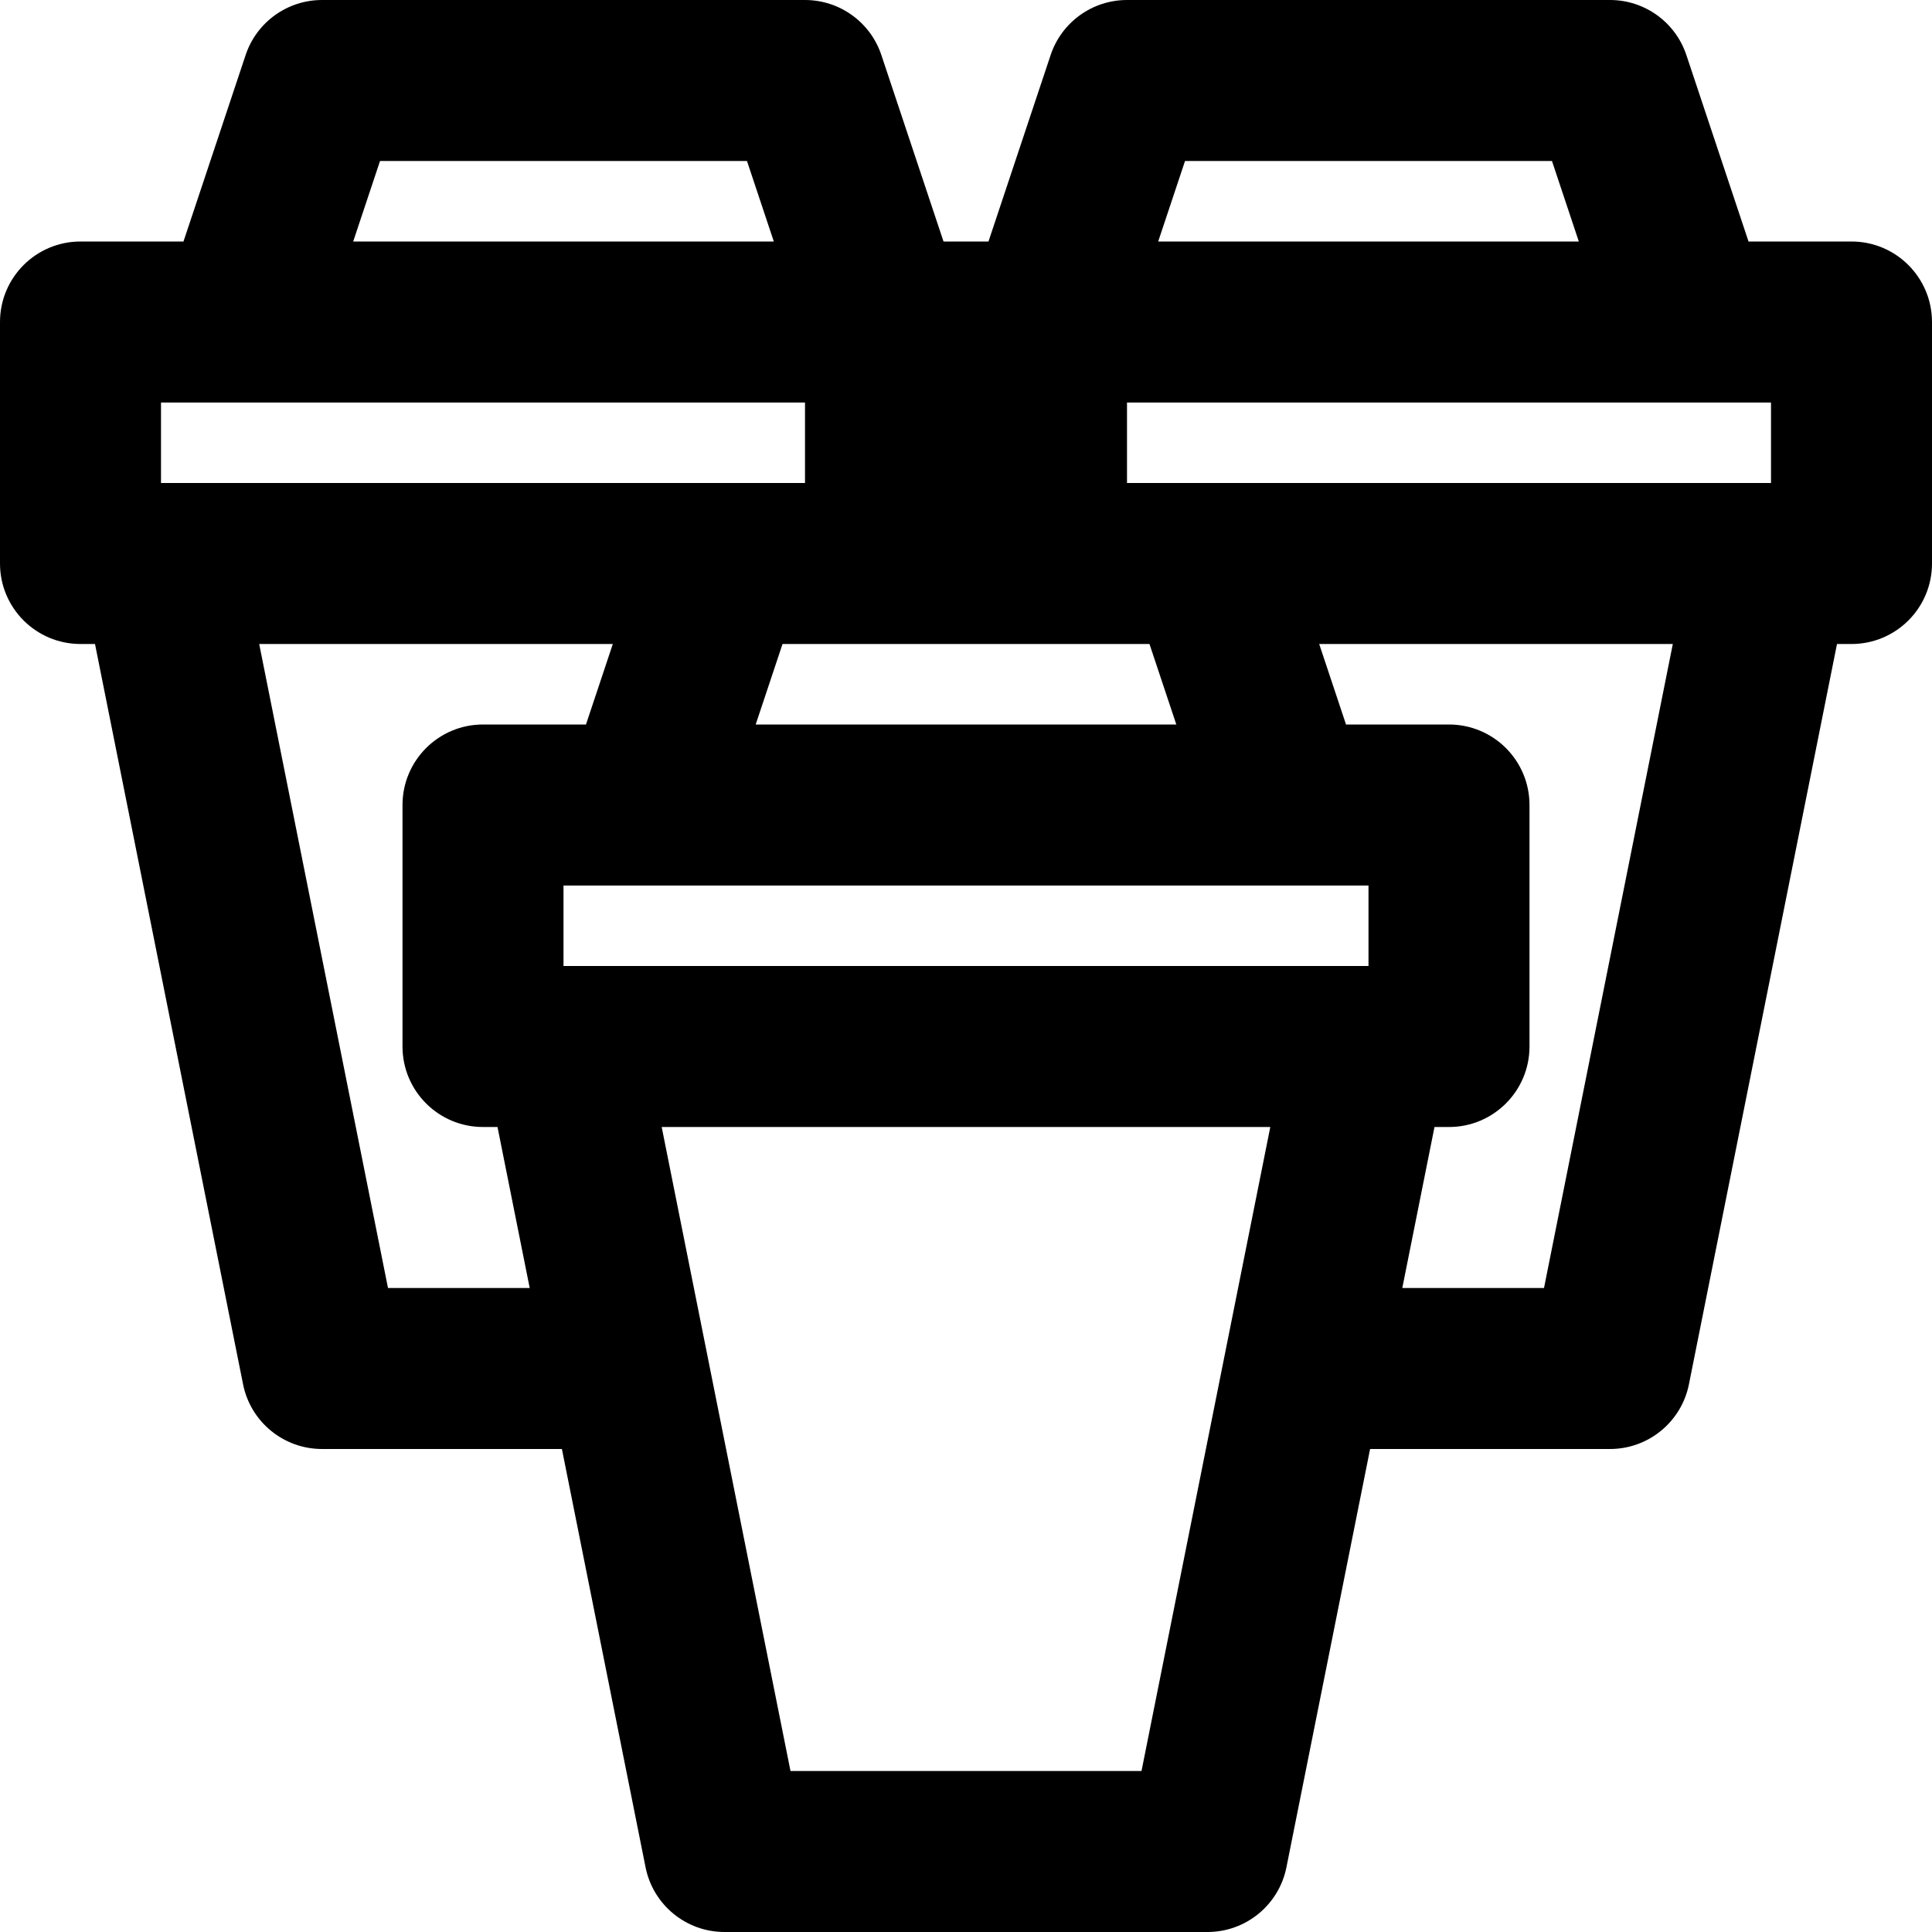
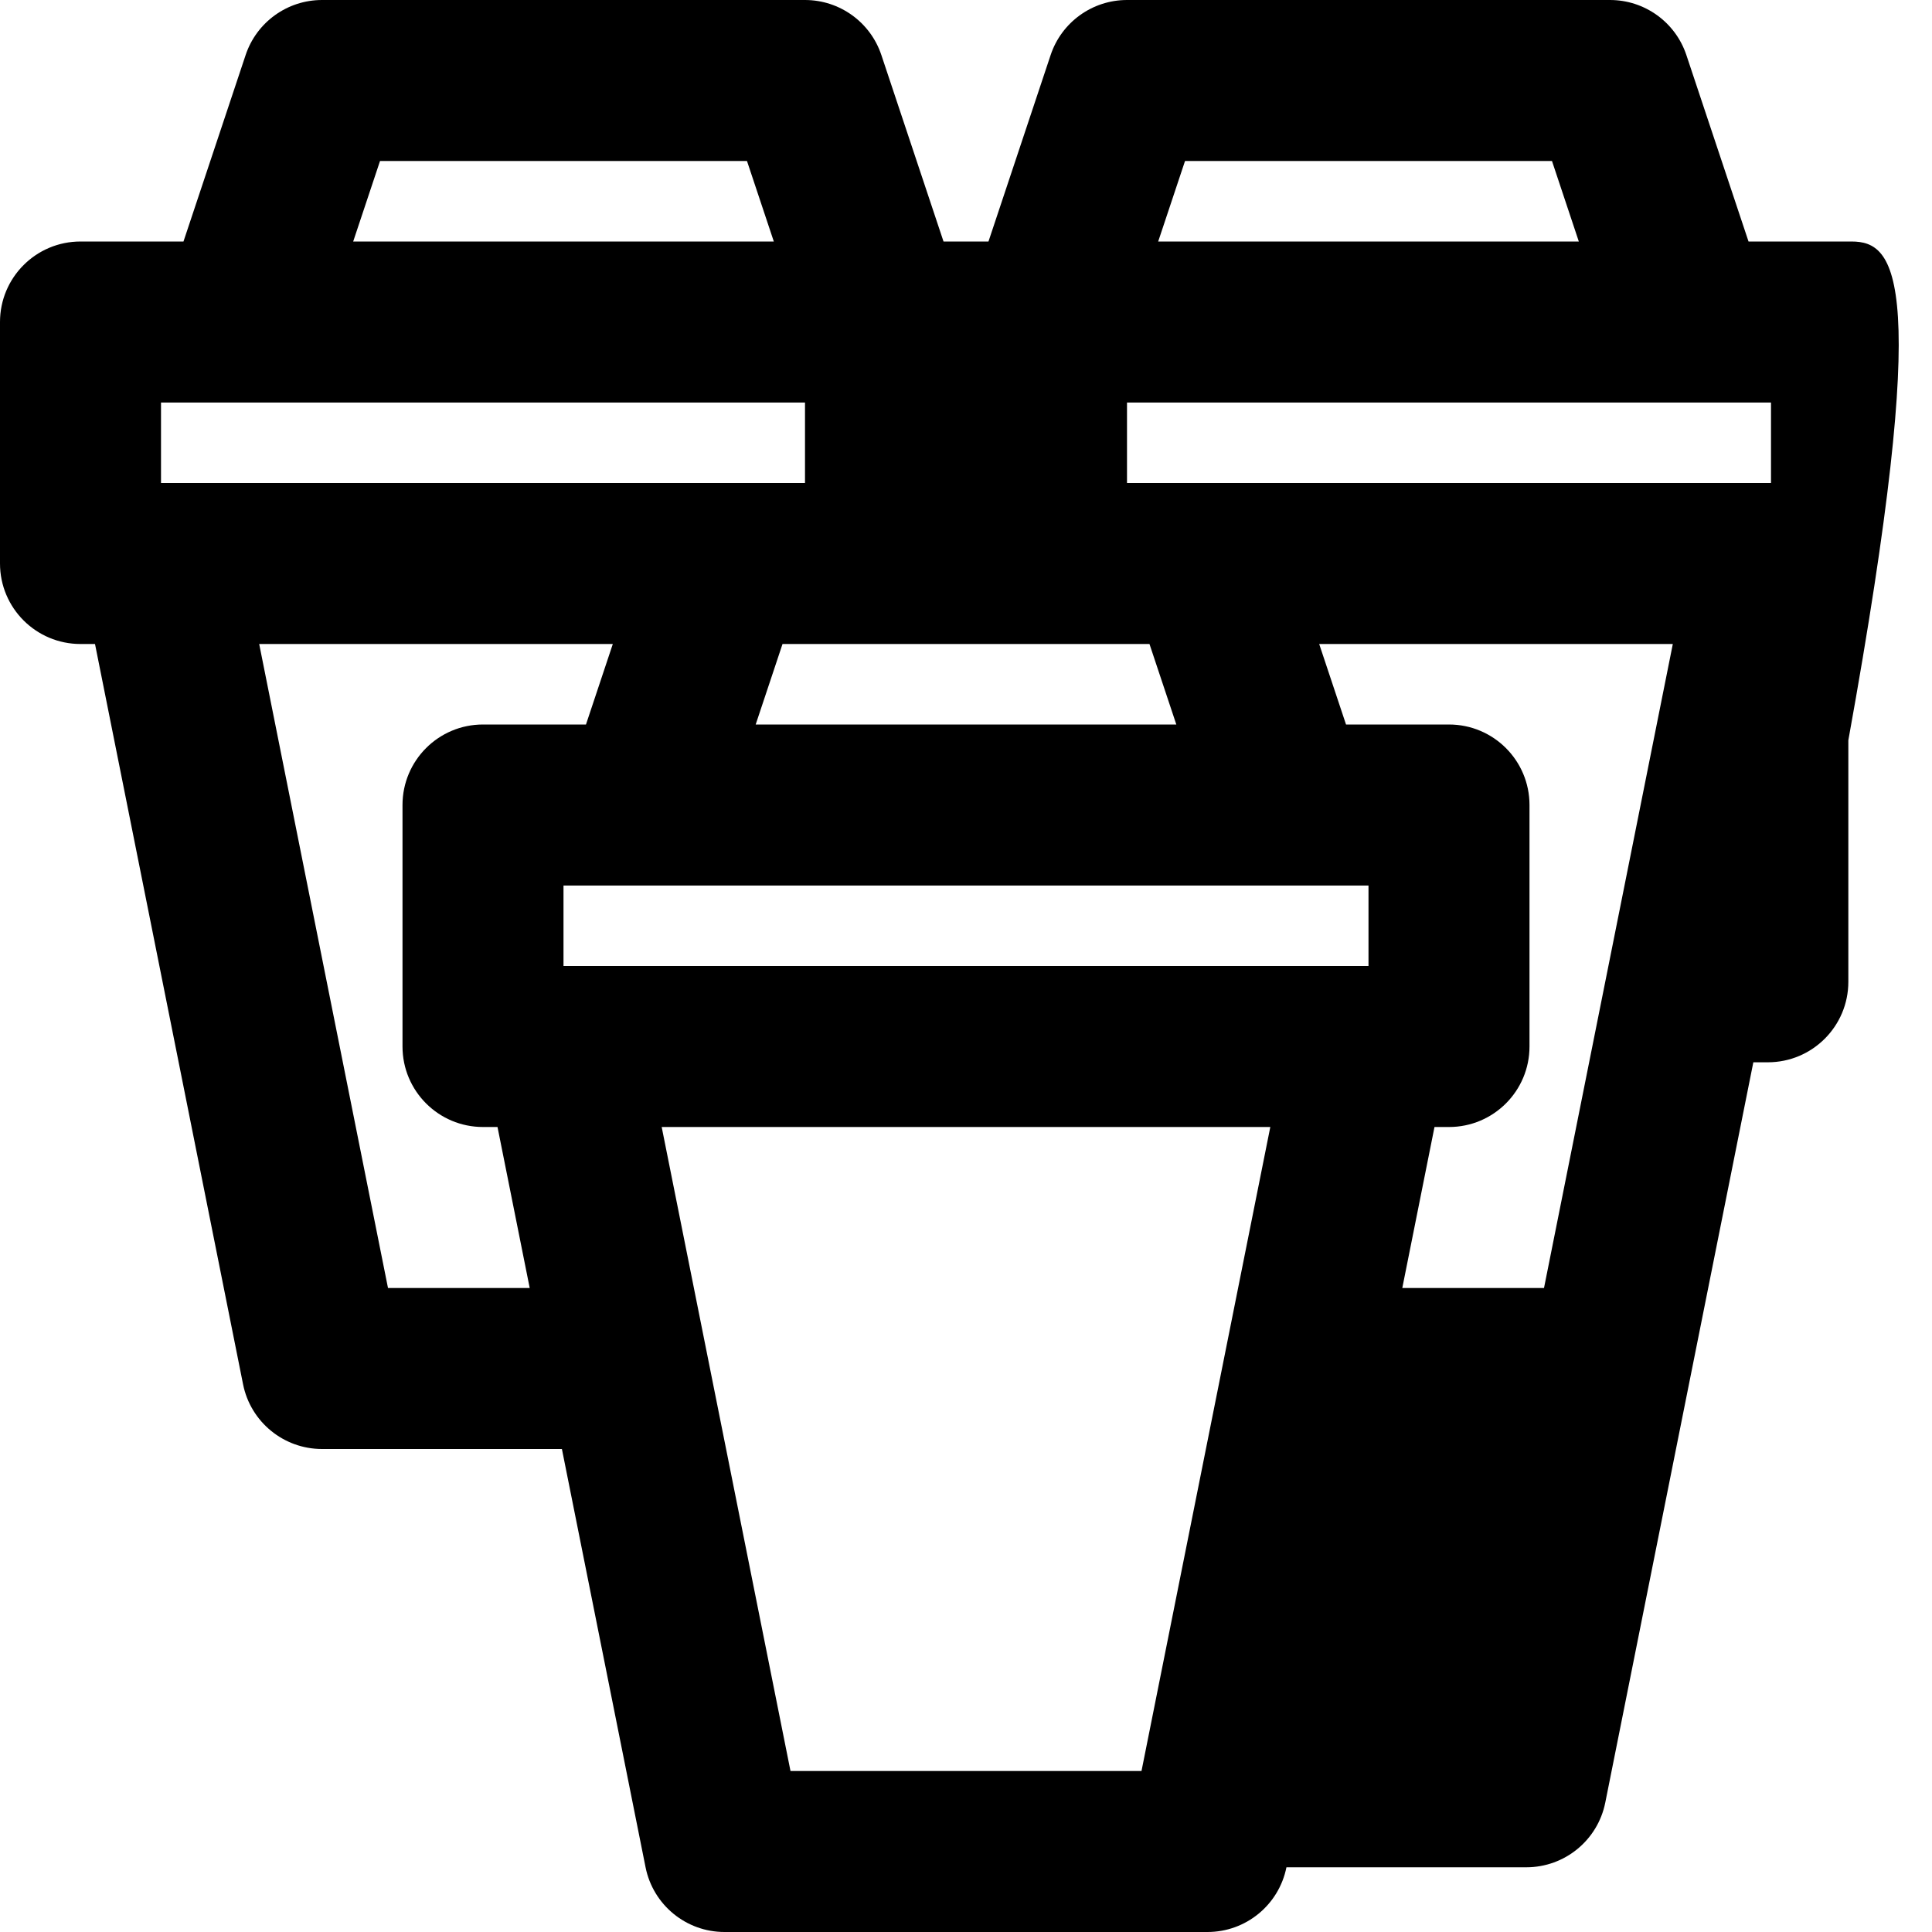
<svg xmlns="http://www.w3.org/2000/svg" version="1.1" id="Layer_1" x="0px" y="0px" viewBox="0 0 512 512" style="enable-background:new 0 0 512 512;" xml:space="preserve">
  <g>
    <g>
-       <path d="M490.667,64.002h-27.29l-16.472-49.415C444.001,5.876,435.849,0,426.667,0h-128c-9.183,0-17.335,5.876-20.239,14.587    l-16.472,49.415h-11.913l-16.472-49.415C230.668,5.876,222.516,0,213.333,0h-128c-9.182,0-17.335,5.876-20.239,14.587    L48.623,64.002h-27.29C9.551,64.002,0,73.553,0,85.335v64c0,11.782,9.551,21.333,21.333,21.333h3.845l39.236,196.182    c1.994,9.972,10.75,17.15,20.919,17.15h63.578l22.17,110.85C173.075,504.822,181.831,512,192,512h128    c10.169,0,18.925-7.178,20.919-17.15L363.089,384h63.578c10.169,0,18.925-7.178,20.919-17.15l39.236-196.182h3.845    c11.782,0,21.333-9.551,21.333-21.333v-64C512,73.553,502.449,64.002,490.667,64.002z M149.333,256v-21.331h213.333V256H149.333z     M42.667,106.669h170.667V128H192H42.667V106.669z M205.023,177.726l2.352-7.057h27.291h42.667h27.291l2.352,7.057L311.735,192    h-111.47L205.023,177.726z M320,128h-21.333v-21.331h170.667V128H320z M314.043,42.667h97.248L418.402,64h-111.47L314.043,42.667z     M100.71,42.667h97.248L205.068,64H93.598L100.71,42.667z M102.823,341.333L68.69,170.669h93.711l-4.757,14.272L155.29,192H128    c-11.782,0-21.333,9.551-21.333,21.333v0.002v63.998v0.002c0,11.782,9.551,21.333,21.333,21.333h3.845l8.533,42.664H102.823z     M302.511,469.333h-93.022l-34.133-170.665h161.287L302.511,469.333z M409.178,341.333h-37.555l8.533-42.664H384    c11.782,0,21.333-9.551,21.333-21.333v-0.002v-63.998v-0.002c0-11.782-9.551-21.333-21.333-21.333h-27.29l-7.11-21.331h93.711    L409.178,341.333z" />
+       <path d="M490.667,64.002h-27.29l-16.472-49.415C444.001,5.876,435.849,0,426.667,0h-128c-9.183,0-17.335,5.876-20.239,14.587    l-16.472,49.415h-11.913l-16.472-49.415C230.668,5.876,222.516,0,213.333,0h-128c-9.182,0-17.335,5.876-20.239,14.587    L48.623,64.002h-27.29C9.551,64.002,0,73.553,0,85.335v64c0,11.782,9.551,21.333,21.333,21.333h3.845l39.236,196.182    c1.994,9.972,10.75,17.15,20.919,17.15h63.578l22.17,110.85C173.075,504.822,181.831,512,192,512h128    c10.169,0,18.925-7.178,20.919-17.15h63.578c10.169,0,18.925-7.178,20.919-17.15l39.236-196.182h3.845    c11.782,0,21.333-9.551,21.333-21.333v-64C512,73.553,502.449,64.002,490.667,64.002z M149.333,256v-21.331h213.333V256H149.333z     M42.667,106.669h170.667V128H192H42.667V106.669z M205.023,177.726l2.352-7.057h27.291h42.667h27.291l2.352,7.057L311.735,192    h-111.47L205.023,177.726z M320,128h-21.333v-21.331h170.667V128H320z M314.043,42.667h97.248L418.402,64h-111.47L314.043,42.667z     M100.71,42.667h97.248L205.068,64H93.598L100.71,42.667z M102.823,341.333L68.69,170.669h93.711l-4.757,14.272L155.29,192H128    c-11.782,0-21.333,9.551-21.333,21.333v0.002v63.998v0.002c0,11.782,9.551,21.333,21.333,21.333h3.845l8.533,42.664H102.823z     M302.511,469.333h-93.022l-34.133-170.665h161.287L302.511,469.333z M409.178,341.333h-37.555l8.533-42.664H384    c11.782,0,21.333-9.551,21.333-21.333v-0.002v-63.998v-0.002c0-11.782-9.551-21.333-21.333-21.333h-27.29l-7.11-21.331h93.711    L409.178,341.333z" />
    </g>
  </g>
  <g>
</g>
  <g>
</g>
  <g>
</g>
  <g>
</g>
  <g>
</g>
  <g>
</g>
  <g>
</g>
  <g>
</g>
  <g>
</g>
  <g>
</g>
  <g>
</g>
  <g>
</g>
  <g>
</g>
  <g>
</g>
  <g>
</g>
</svg>